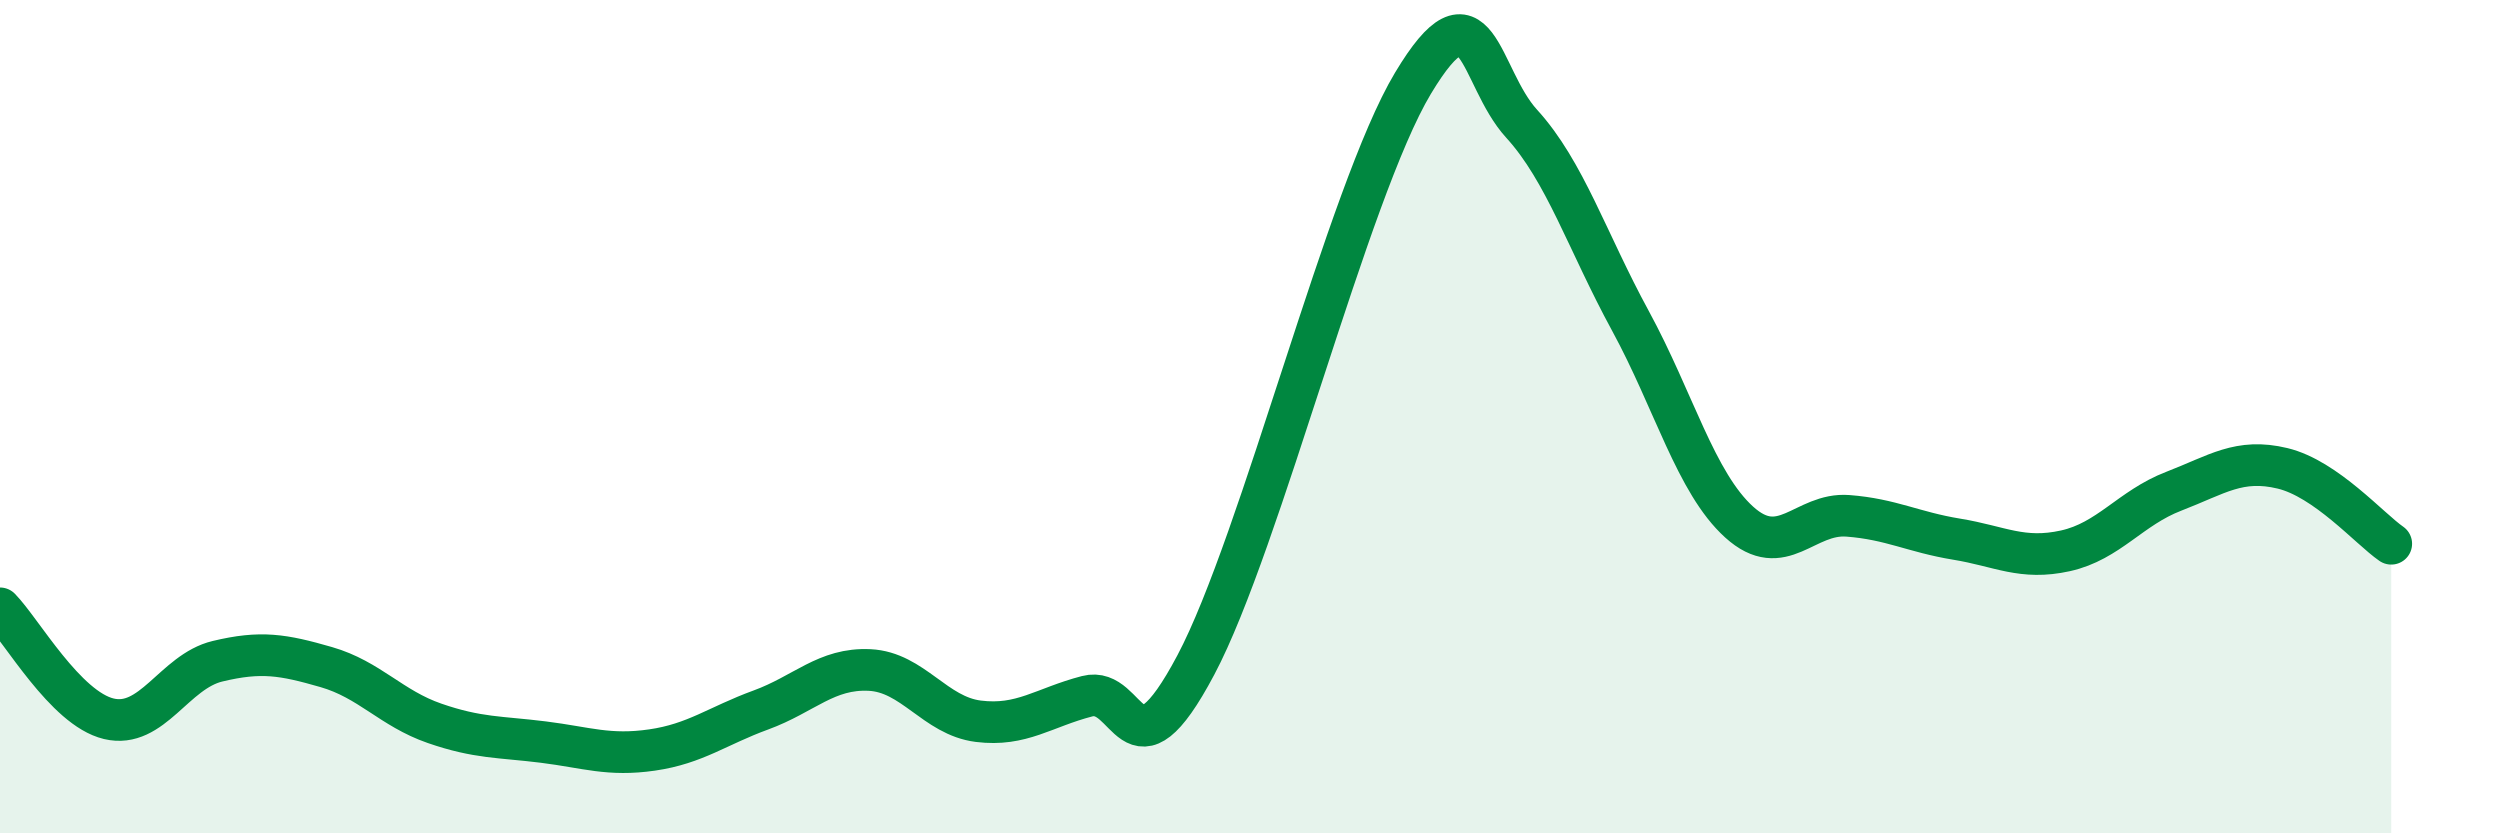
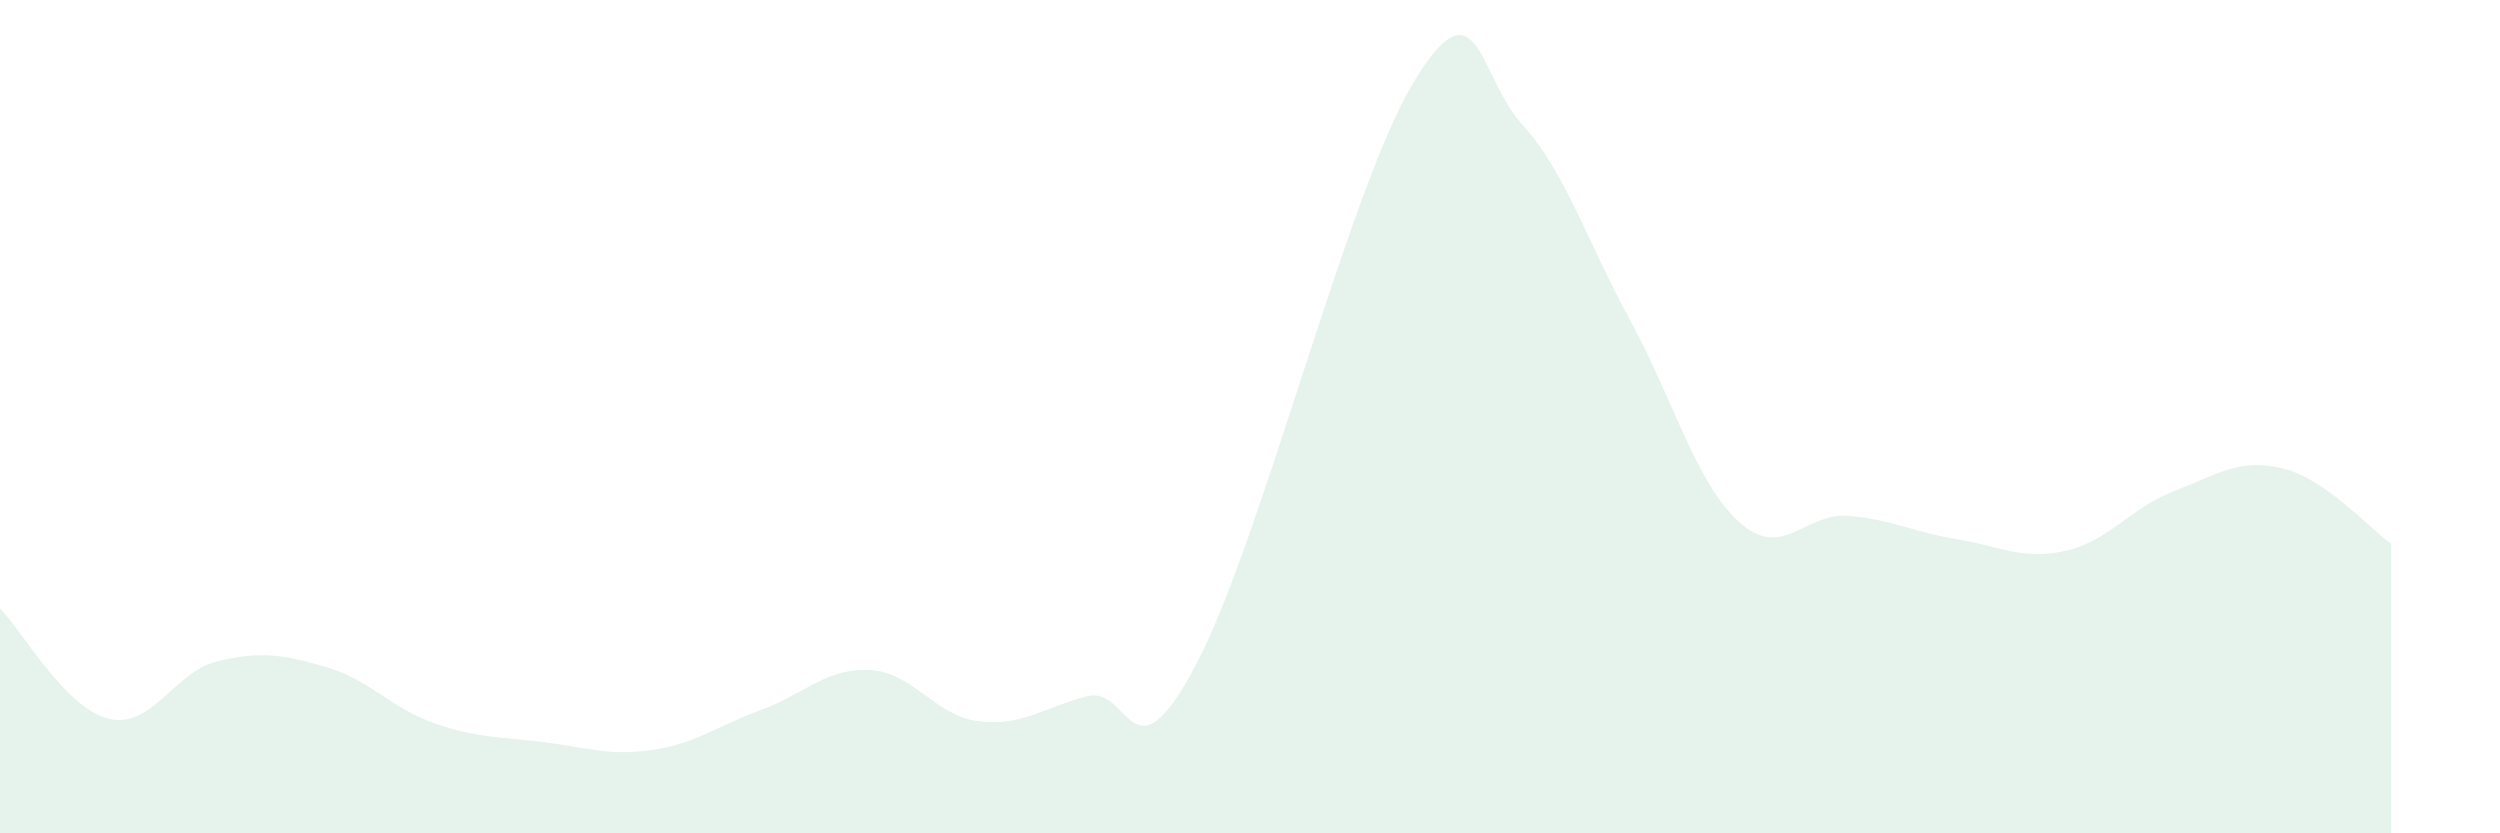
<svg xmlns="http://www.w3.org/2000/svg" width="60" height="20" viewBox="0 0 60 20">
  <path d="M 0,14.6 C 0.52,15.13 1.57,17 2.61,17.25 C 3.65,17.5 4.18,16.12 5.22,15.87 C 6.26,15.62 6.79,15.71 7.83,16.01 C 8.87,16.31 9.39,17 10.43,17.36 C 11.47,17.72 12,17.68 13.04,17.81 C 14.08,17.94 14.61,18.15 15.65,18 C 16.69,17.85 17.22,17.42 18.26,17.04 C 19.3,16.66 19.83,16.03 20.87,16.08 C 21.91,16.13 22.44,17.18 23.48,17.31 C 24.52,17.44 25.05,16.98 26.09,16.71 C 27.13,16.44 27.14,18.9 28.7,15.96 C 30.26,13.02 32.35,4.6 33.91,2 C 35.47,-0.6 35.48,1.83 36.52,2.97 C 37.56,4.11 38.09,5.79 39.13,7.7 C 40.17,9.61 40.7,11.59 41.74,12.53 C 42.78,13.47 43.31,12.3 44.35,12.38 C 45.39,12.46 45.92,12.77 46.96,12.94 C 48,13.11 48.53,13.45 49.57,13.22 C 50.61,12.99 51.13,12.19 52.17,11.79 C 53.21,11.39 53.74,10.99 54.78,11.24 C 55.82,11.49 56.87,12.69 57.39,13.05L57.39 20L0 20Z" fill="#008740" opacity="0.1" stroke-linecap="round" stroke-linejoin="round" />
-   <path d="M 0,14.6 C 0.52,15.13 1.57,17 2.61,17.25 C 3.65,17.5 4.18,16.12 5.22,15.87 C 6.26,15.62 6.79,15.71 7.83,16.01 C 8.87,16.31 9.39,17 10.43,17.36 C 11.47,17.72 12,17.68 13.04,17.81 C 14.08,17.94 14.61,18.15 15.65,18 C 16.69,17.85 17.22,17.42 18.26,17.04 C 19.3,16.66 19.83,16.03 20.87,16.08 C 21.91,16.13 22.44,17.18 23.48,17.31 C 24.52,17.44 25.05,16.98 26.09,16.71 C 27.13,16.44 27.14,18.9 28.7,15.96 C 30.26,13.02 32.35,4.6 33.91,2 C 35.47,-0.6 35.48,1.83 36.52,2.97 C 37.56,4.11 38.09,5.79 39.13,7.7 C 40.17,9.61 40.7,11.59 41.74,12.53 C 42.78,13.47 43.31,12.3 44.35,12.38 C 45.39,12.46 45.92,12.77 46.96,12.94 C 48,13.11 48.53,13.45 49.57,13.22 C 50.61,12.99 51.13,12.19 52.17,11.79 C 53.21,11.39 53.74,10.99 54.78,11.24 C 55.82,11.49 56.87,12.69 57.39,13.05" stroke="#008740" stroke-width="1" fill="none" stroke-linecap="round" stroke-linejoin="round" />
</svg>